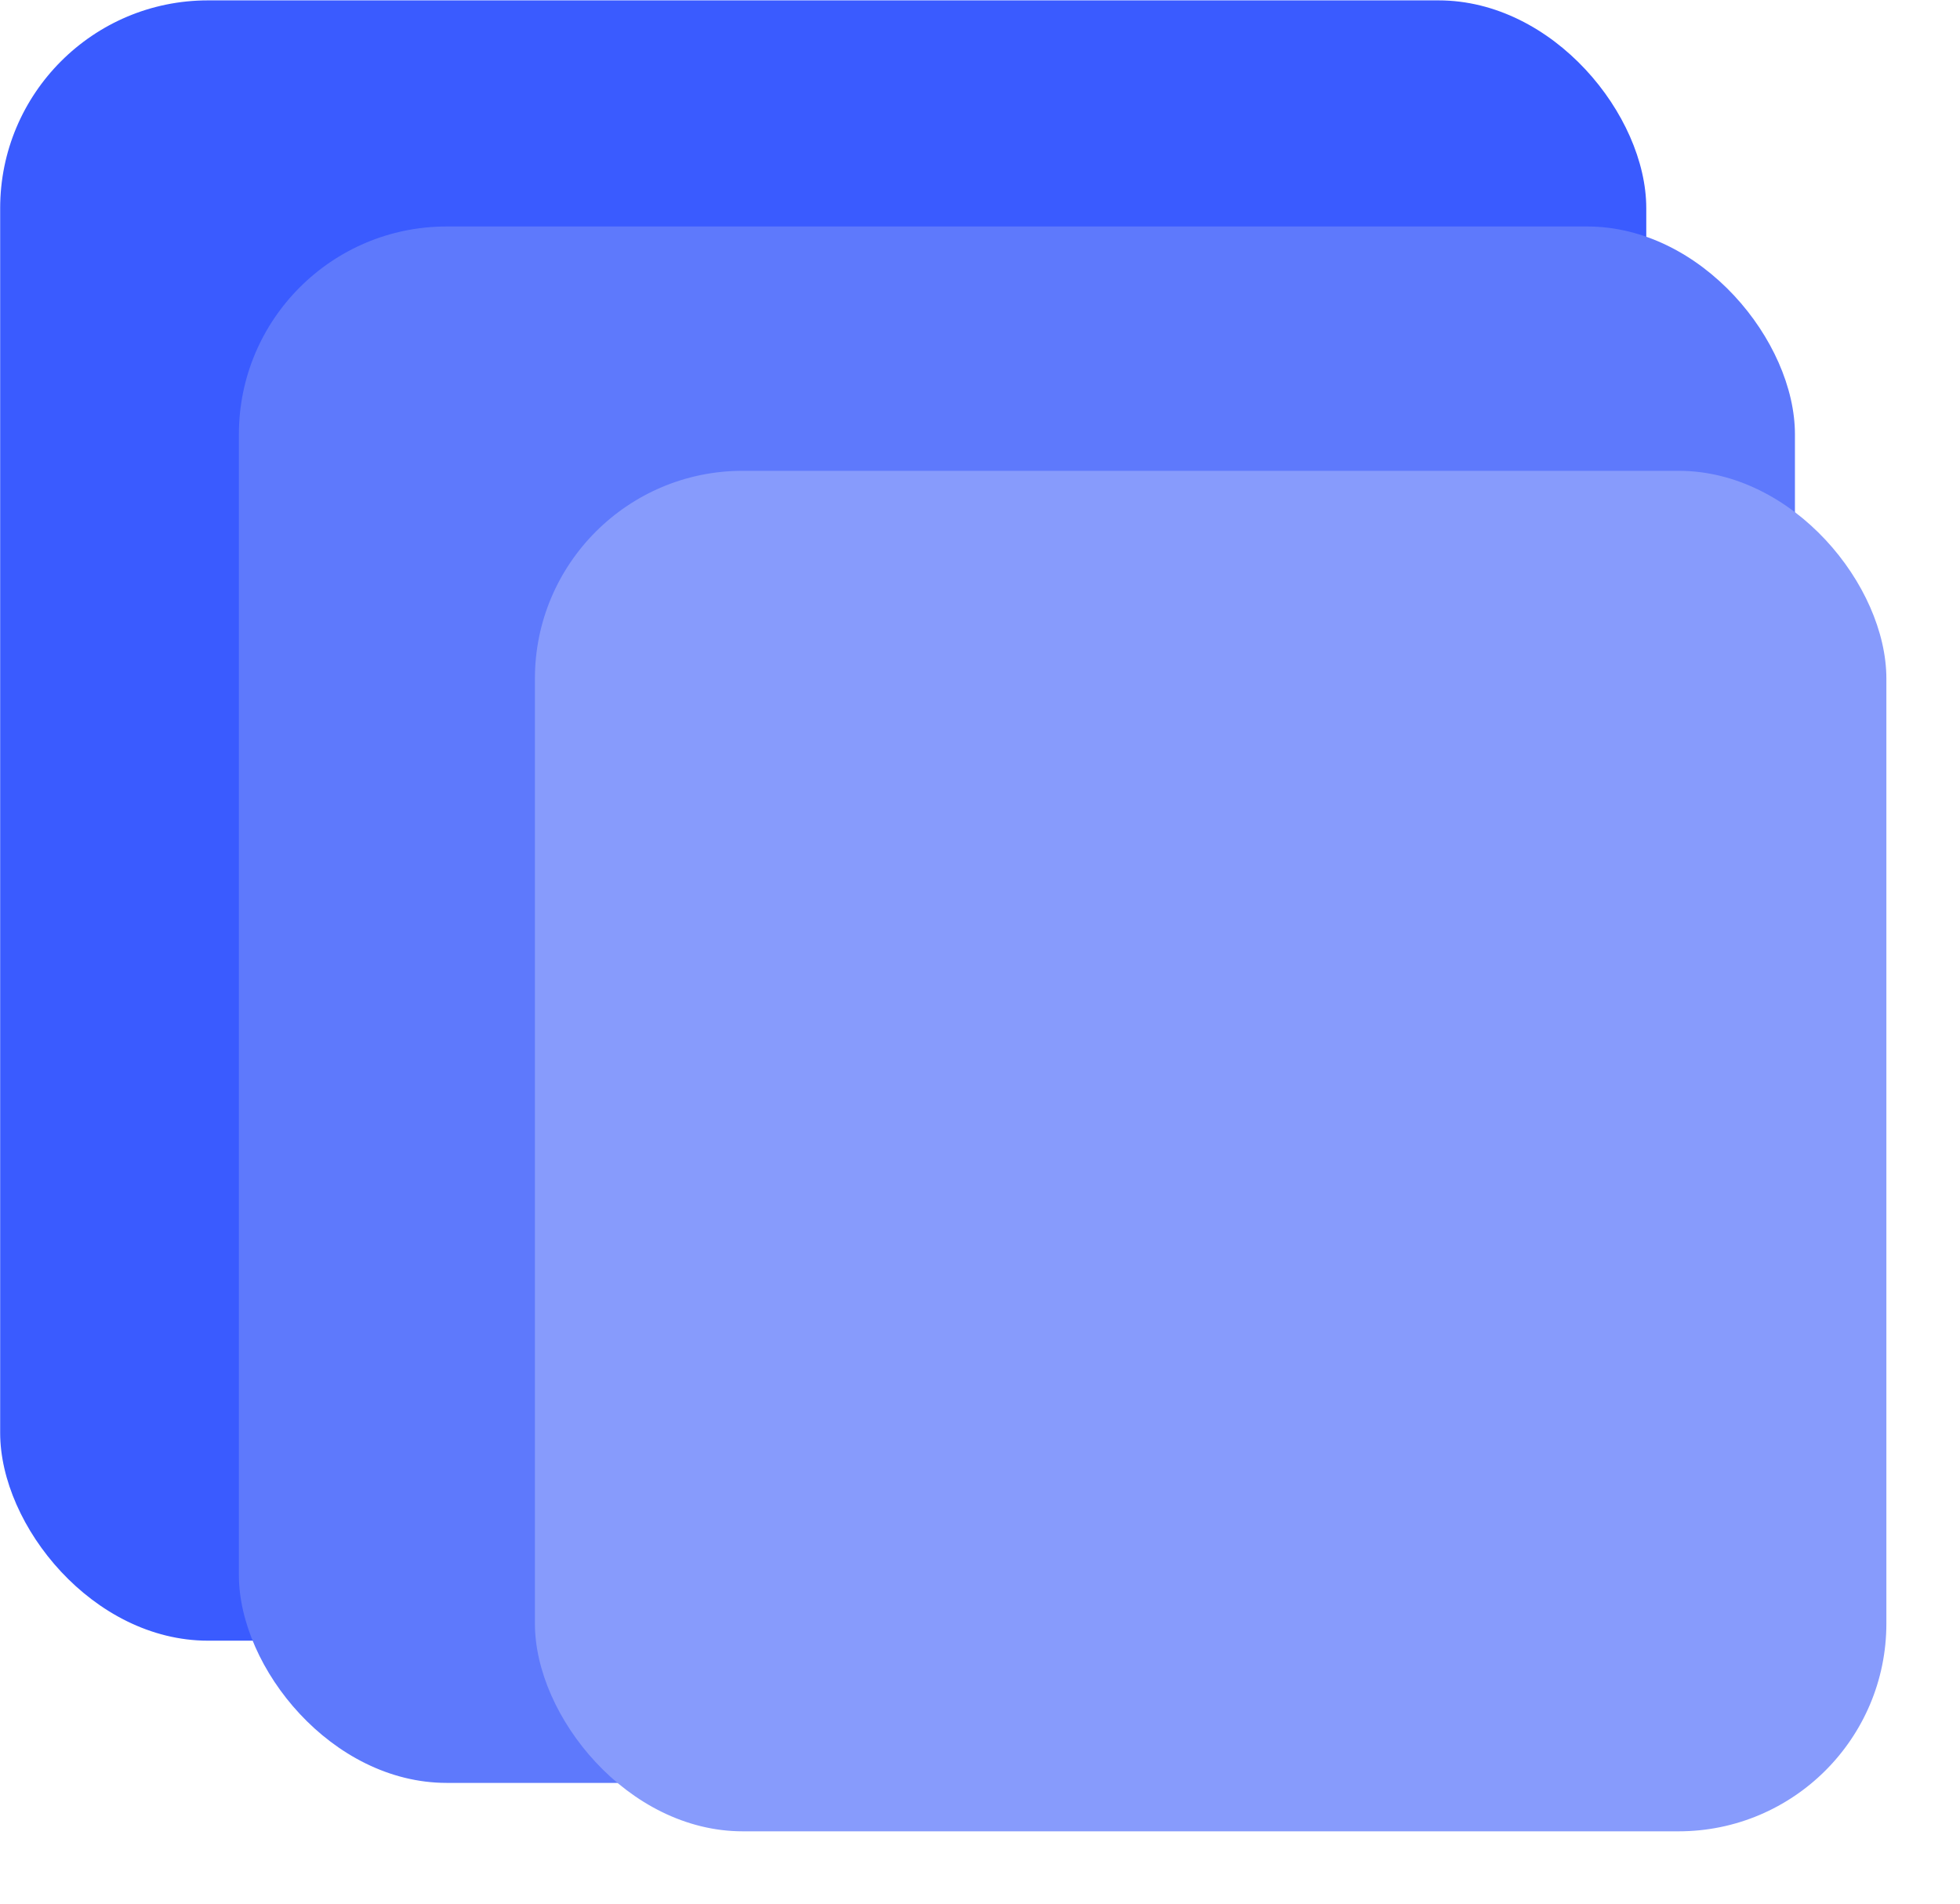
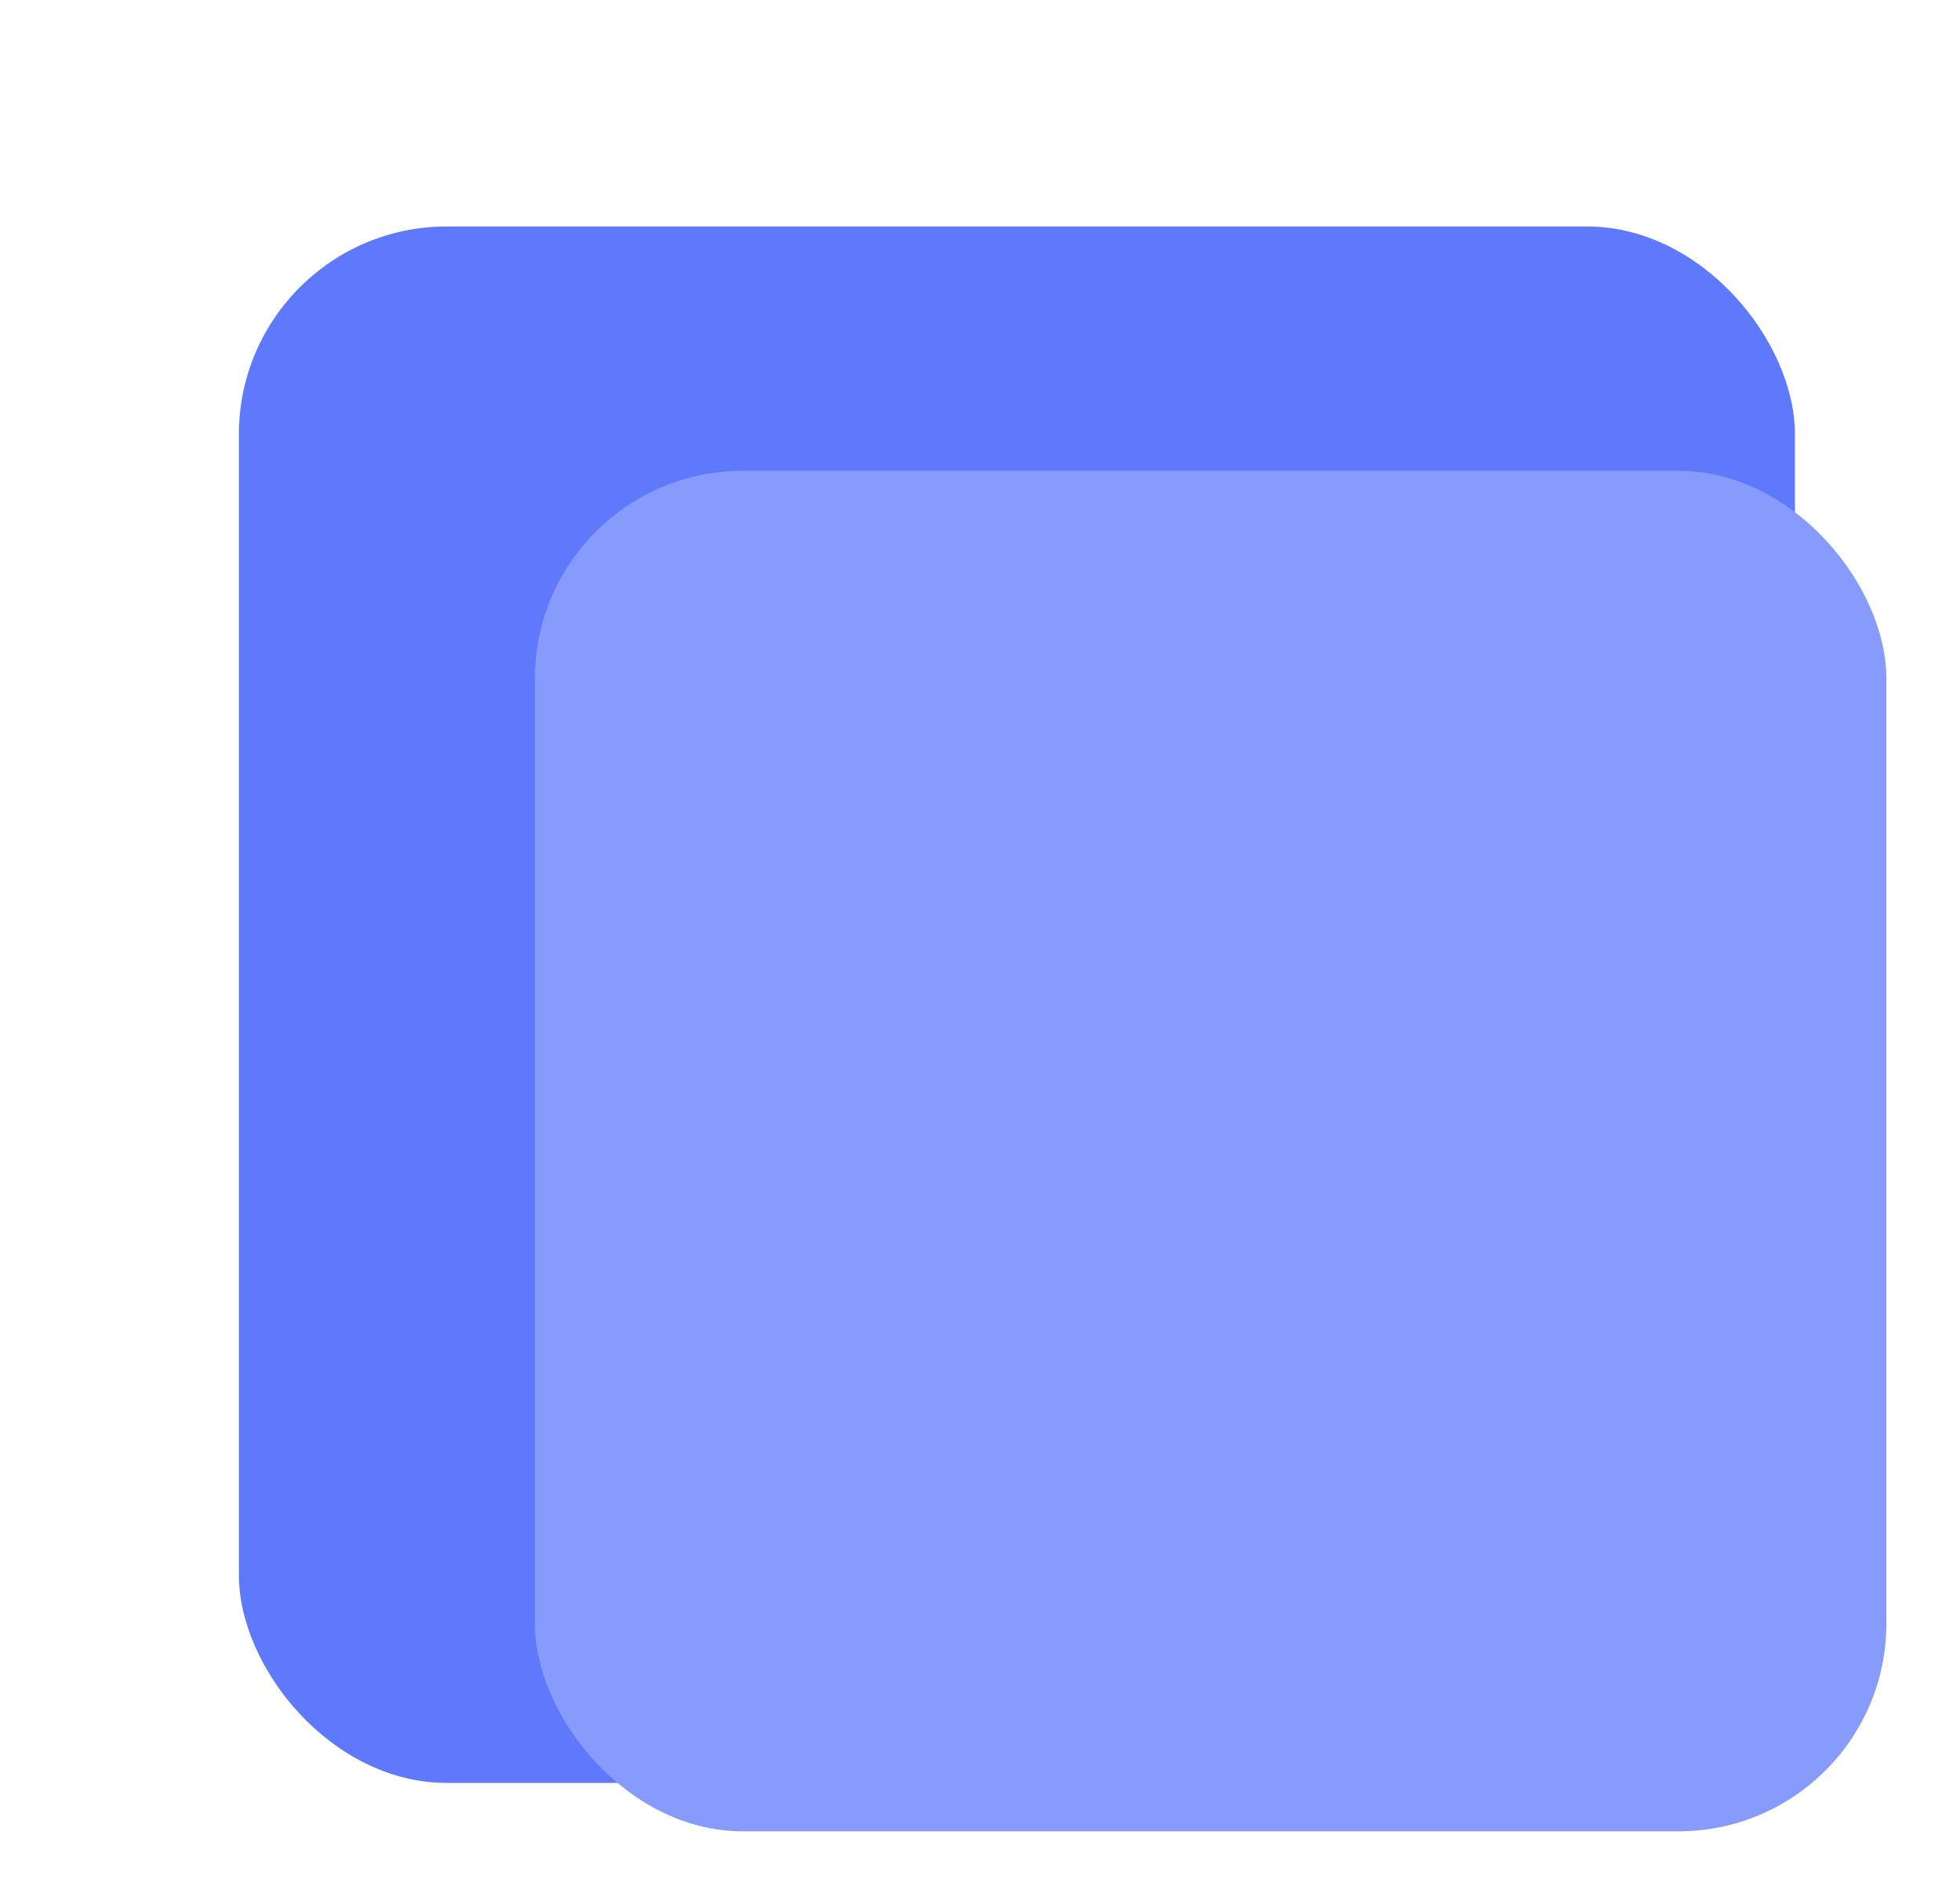
<svg xmlns="http://www.w3.org/2000/svg" width="764" height="742" viewBox="0 0 764 742" fill="none">
-   <rect x="0.063" y="0.147" width="641.647" height="639.233" rx="81" fill="#3A5BFF" />
  <g filter="url(#filter0_d_57_100)">
    <rect x="93.117" y="84.261" width="606.543" height="606.543" rx="81" fill="#5E79FC" />
  </g>
  <g filter="url(#filter1_d_57_100)">
    <rect x="208.504" y="179.477" width="526.799" height="530.197" rx="81" fill="#879BFC" />
  </g>
  <defs>
    <filter id="filter0_d_57_100" x="65.117" y="60.261" width="662.543" height="662.543" filterUnits="userSpaceOnUse" color-interpolation-filters="sRGB">
      <feFlood flood-opacity="0" result="BackgroundImageFix" />
      <feColorMatrix in="SourceAlpha" type="matrix" values="0 0 0 0 0 0 0 0 0 0 0 0 0 0 0 0 0 0 127 0" result="hardAlpha" />
      <feOffset dy="4" />
      <feGaussianBlur stdDeviation="14" />
      <feComposite in2="hardAlpha" operator="out" />
      <feColorMatrix type="matrix" values="0 0 0 0 0 0 0 0 0 0 0 0 0 0 0 0 0 0 0.1 0" />
      <feBlend mode="normal" in2="BackgroundImageFix" result="effect1_dropShadow_57_100" />
      <feBlend mode="normal" in="SourceGraphic" in2="effect1_dropShadow_57_100" result="shape" />
    </filter>
    <filter id="filter1_d_57_100" x="180.504" y="155.477" width="582.799" height="586.197" filterUnits="userSpaceOnUse" color-interpolation-filters="sRGB">
      <feFlood flood-opacity="0" result="BackgroundImageFix" />
      <feColorMatrix in="SourceAlpha" type="matrix" values="0 0 0 0 0 0 0 0 0 0 0 0 0 0 0 0 0 0 127 0" result="hardAlpha" />
      <feOffset dy="4" />
      <feGaussianBlur stdDeviation="14" />
      <feComposite in2="hardAlpha" operator="out" />
      <feColorMatrix type="matrix" values="0 0 0 0 0 0 0 0 0 0 0 0 0 0 0 0 0 0 0.1 0" />
      <feBlend mode="normal" in2="BackgroundImageFix" result="effect1_dropShadow_57_100" />
      <feBlend mode="normal" in="SourceGraphic" in2="effect1_dropShadow_57_100" result="shape" />
    </filter>
  </defs>
</svg>